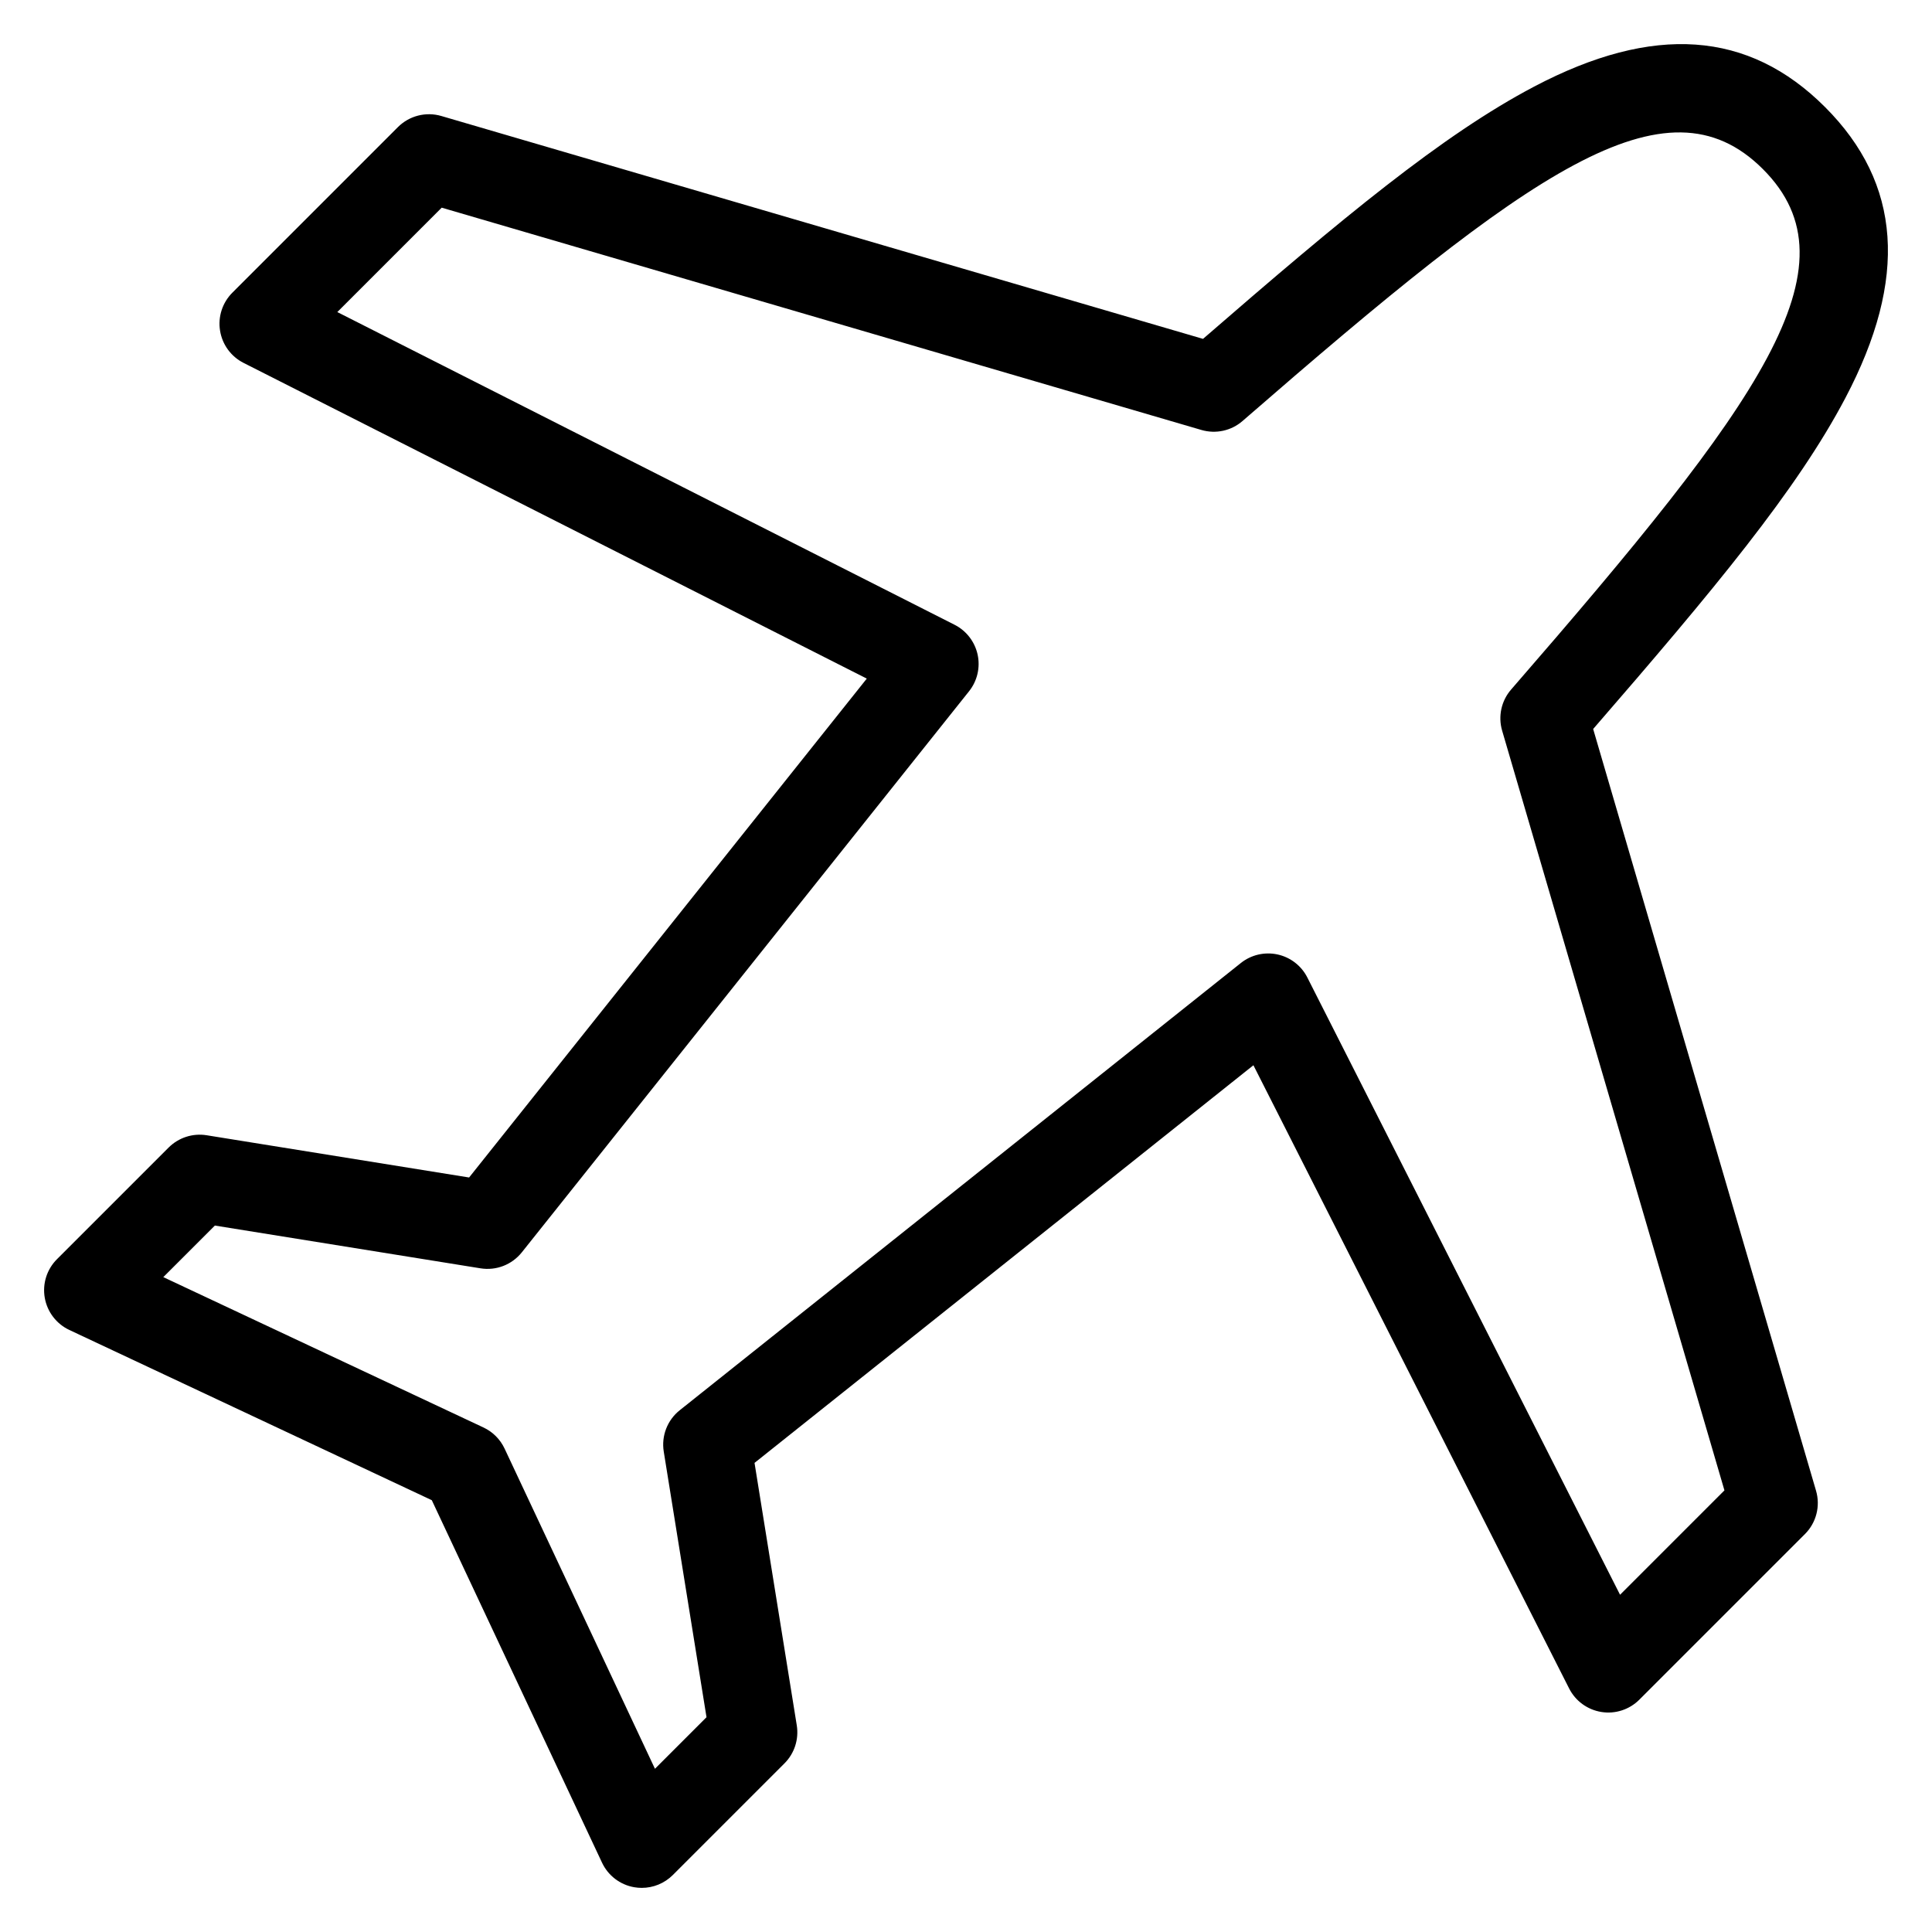
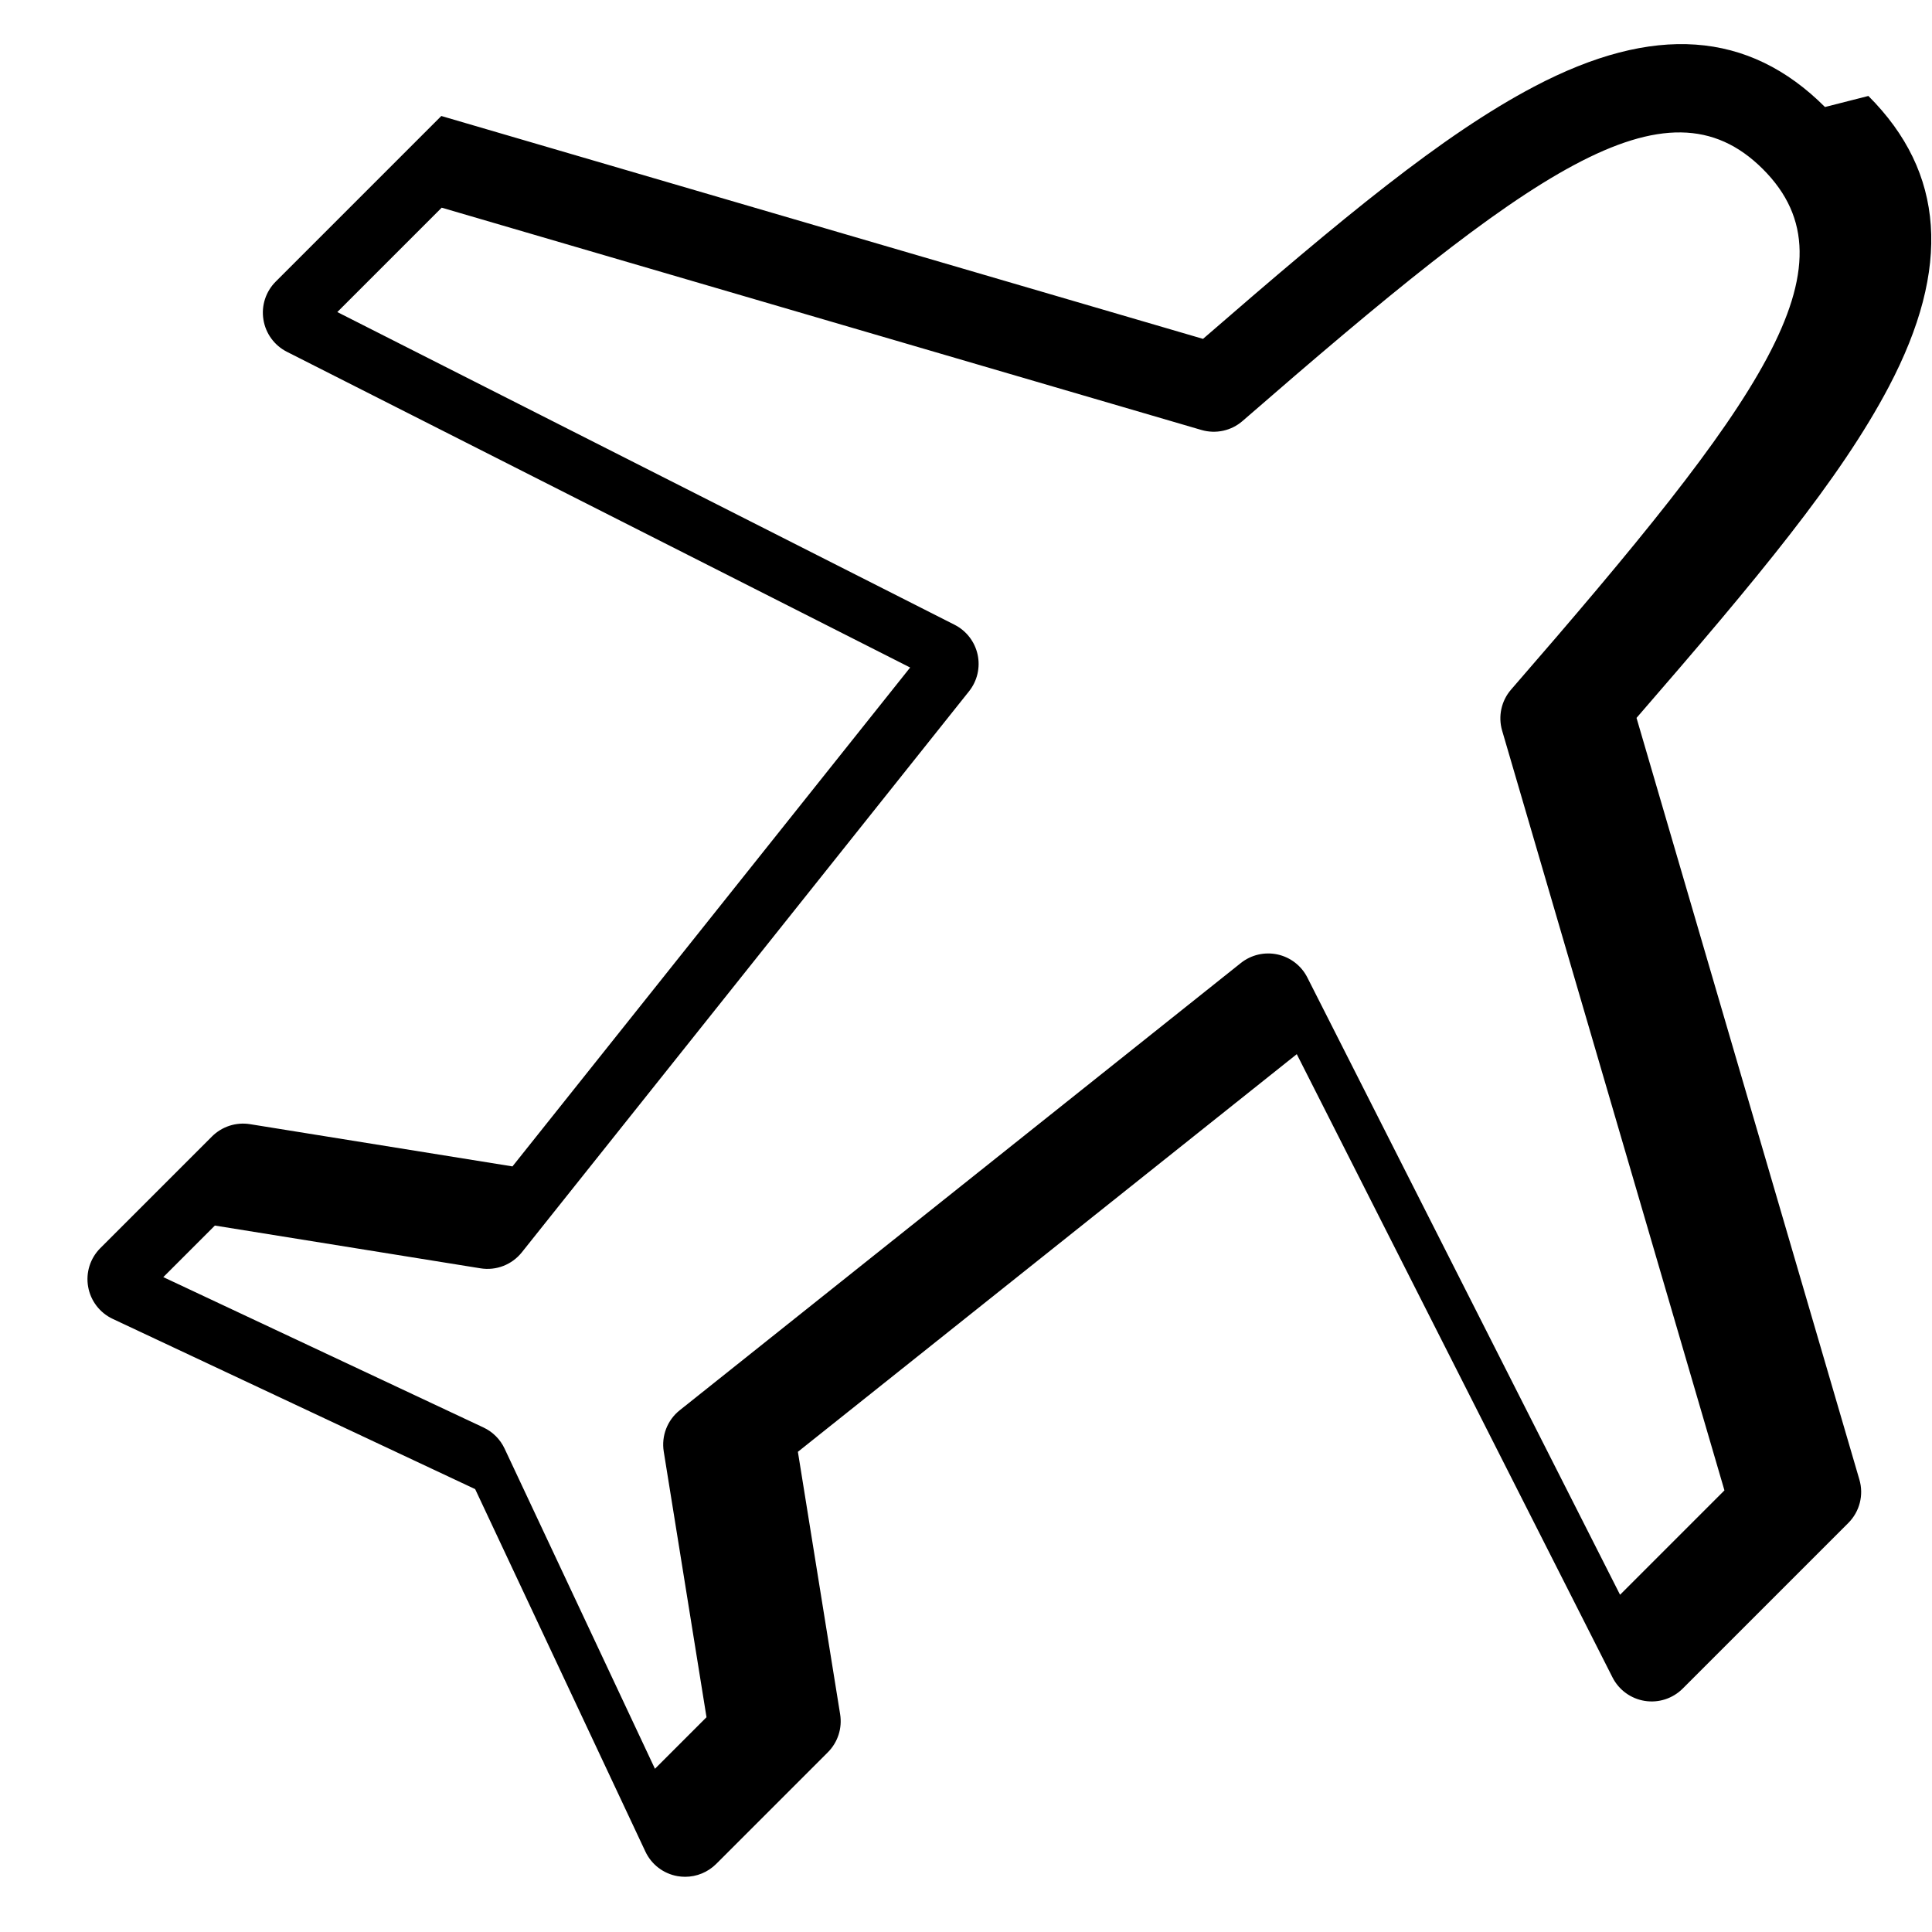
<svg xmlns="http://www.w3.org/2000/svg" fill="#000000" width="800px" height="800px" version="1.1" viewBox="144 144 512 512">
-   <path d="m627.64 172.36c-20.27-20.266-45.48-22.035-77.074-5.414-24.434 12.859-50.91 34.914-87.754 66.859l-201.86-59.066c-4.078-1.191-8.484-0.066-11.492 2.938l-43.887 43.891c-2.633 2.633-3.852 6.375-3.258 10.059 0.586 3.684 2.902 6.859 6.231 8.543l165.16 83.668-105.39 132.21-69.551-11.195c-3.684-0.594-7.43 0.621-10.078 3.258l-29.59 29.59c-2.684 2.684-3.891 6.496-3.234 10.227 0.652 3.731 3.086 6.918 6.512 8.527l96.055 45.113 45.113 96.055c1.609 3.434 4.793 5.863 8.527 6.512 0.668 0.117 1.34 0.172 2.004 0.172 3.059 0 6.023-1.207 8.23-3.406l29.59-29.59c2.641-2.641 3.852-6.387 3.258-10.078l-11.195-69.551 132.21-105.38 83.668 165.16c1.684 3.328 4.863 5.641 8.543 6.231 3.684 0.594 7.426-0.625 10.059-3.258l43.891-43.891c3.008-3.008 4.137-7.414 2.938-11.492l-59.062-201.86c31.945-36.84 54.004-63.324 66.859-87.758 16.621-31.586 14.852-56.797-5.414-77.066zm-83.176 154.37c-2.598 2.992-3.496 7.094-2.383 10.895l58.914 201.34-27.664 27.664-82.871-163.58c-1.578-3.121-4.481-5.363-7.902-6.109-3.418-0.738-6.992 0.09-9.723 2.273l-148.7 118.52c-3.285 2.617-4.902 6.801-4.234 10.949l11.332 70.398-13.664 13.664-39.852-84.859c-1.156-2.457-3.129-4.43-5.582-5.582l-84.859-39.852 13.672-13.664 70.391 11.332c4.156 0.672 8.328-0.949 10.949-4.234l118.52-148.69c2.184-2.734 3.012-6.309 2.273-9.723-0.746-3.418-2.992-6.32-6.109-7.902l-163.58-82.871 27.664-27.664 201.34 58.914c3.805 1.113 7.91 0.215 10.895-2.383 76.117-66.164 112.17-92.465 137.9-66.746 25.723 25.727-0.578 61.781-66.723 137.91z" />
+   <path d="m627.64 172.36c-20.27-20.266-45.48-22.035-77.074-5.414-24.434 12.859-50.91 34.914-87.754 66.859l-201.86-59.066l-43.887 43.891c-2.633 2.633-3.852 6.375-3.258 10.059 0.586 3.684 2.902 6.859 6.231 8.543l165.16 83.668-105.39 132.21-69.551-11.195c-3.684-0.594-7.43 0.621-10.078 3.258l-29.59 29.59c-2.684 2.684-3.891 6.496-3.234 10.227 0.652 3.731 3.086 6.918 6.512 8.527l96.055 45.113 45.113 96.055c1.609 3.434 4.793 5.863 8.527 6.512 0.668 0.117 1.34 0.172 2.004 0.172 3.059 0 6.023-1.207 8.23-3.406l29.59-29.59c2.641-2.641 3.852-6.387 3.258-10.078l-11.195-69.551 132.21-105.38 83.668 165.16c1.684 3.328 4.863 5.641 8.543 6.231 3.684 0.594 7.426-0.625 10.059-3.258l43.891-43.891c3.008-3.008 4.137-7.414 2.938-11.492l-59.062-201.86c31.945-36.84 54.004-63.324 66.859-87.758 16.621-31.586 14.852-56.797-5.414-77.066zm-83.176 154.37c-2.598 2.992-3.496 7.094-2.383 10.895l58.914 201.34-27.664 27.664-82.871-163.58c-1.578-3.121-4.481-5.363-7.902-6.109-3.418-0.738-6.992 0.09-9.723 2.273l-148.7 118.52c-3.285 2.617-4.902 6.801-4.234 10.949l11.332 70.398-13.664 13.664-39.852-84.859c-1.156-2.457-3.129-4.43-5.582-5.582l-84.859-39.852 13.672-13.664 70.391 11.332c4.156 0.672 8.328-0.949 10.949-4.234l118.52-148.69c2.184-2.734 3.012-6.309 2.273-9.723-0.746-3.418-2.992-6.32-6.109-7.902l-163.58-82.871 27.664-27.664 201.34 58.914c3.805 1.113 7.91 0.215 10.895-2.383 76.117-66.164 112.17-92.465 137.9-66.746 25.723 25.727-0.578 61.781-66.723 137.91z" />
</svg>